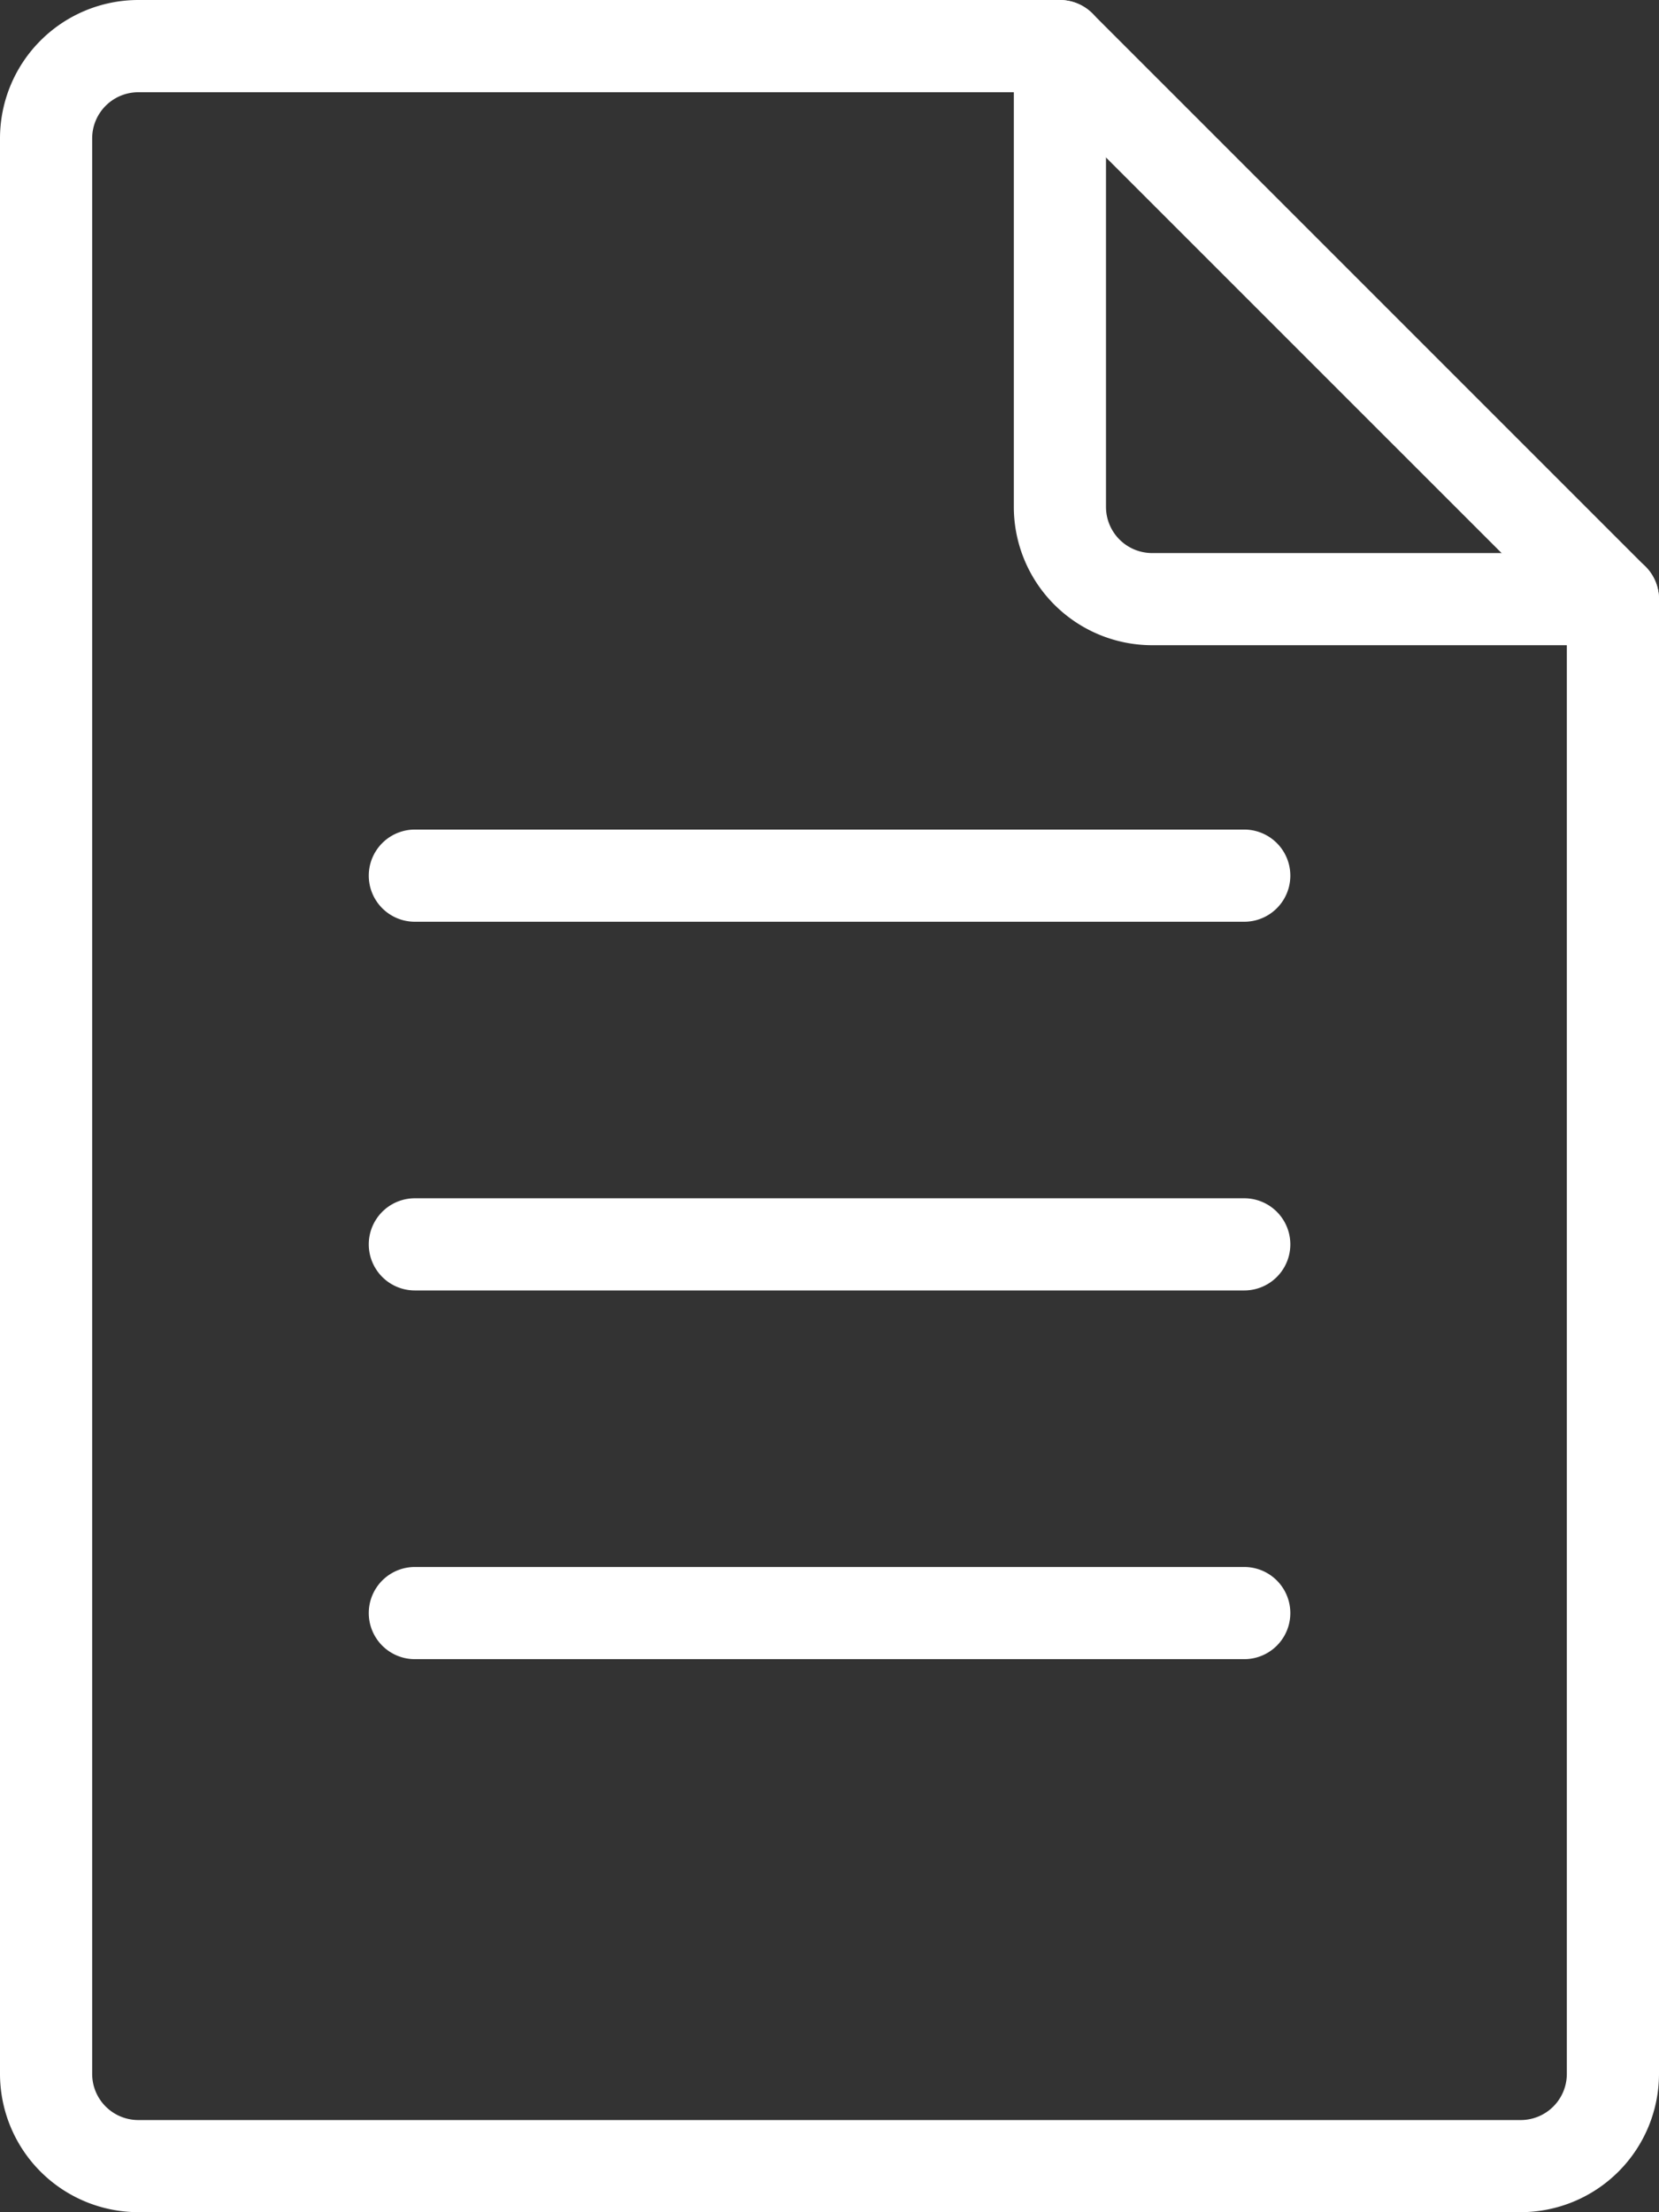
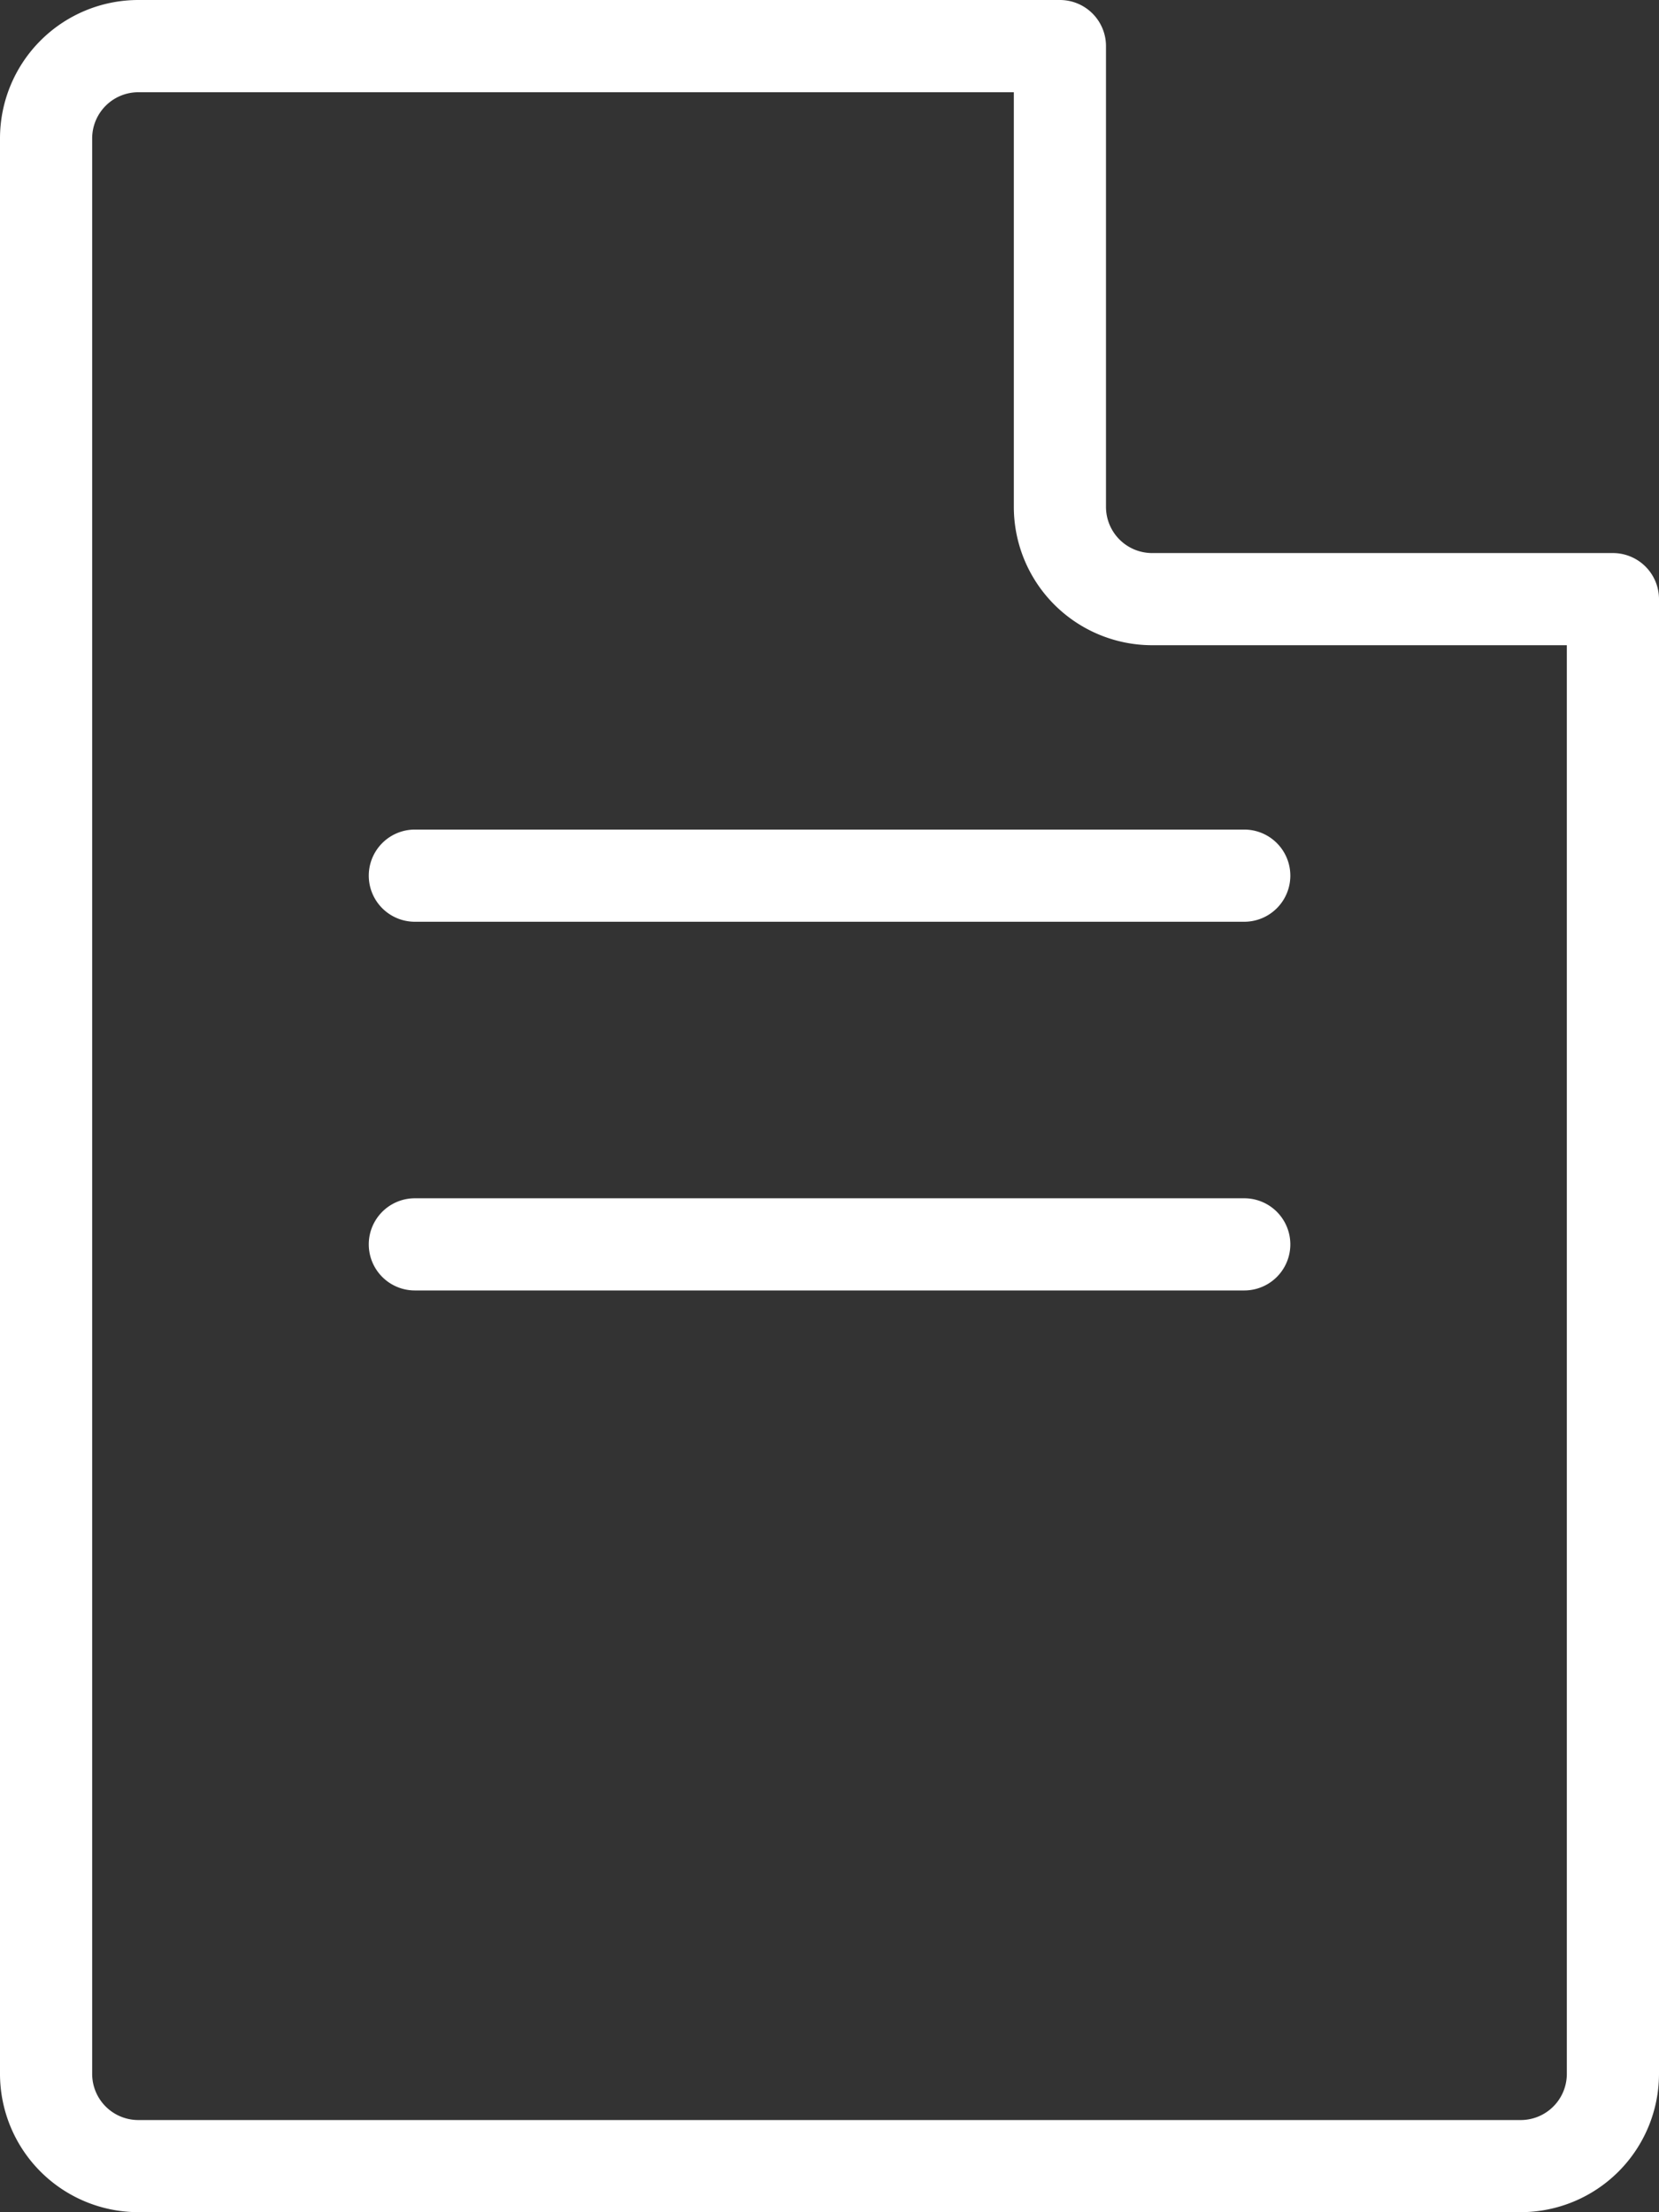
<svg xmlns="http://www.w3.org/2000/svg" id="_159-file-1" data-name="159-file-1" width="81.431" height="108.574" viewBox="0 0 81.431 108.574">
  <rect x="0" y="0" width="81.431" height="108.574" fill="#333333" stroke="none" />
  <g id="Group_542" data-name="Group 542">
    <g id="Group_541" data-name="Group 541">
      <path id="Path_2587" data-name="Path 2587" d="M143.169,27.144h-22.62a2.266,2.266,0,0,1-2.262-2.262V2.262A2.263,2.263,0,0,0,116.025,0H70.786A6.794,6.794,0,0,0,64,6.786v95a6.794,6.794,0,0,0,6.786,6.786h67.859a6.794,6.794,0,0,0,6.786-6.786V29.406A2.263,2.263,0,0,0,143.169,27.144Zm-2.262,74.645a2.266,2.266,0,0,1-2.262,2.262H70.786a2.266,2.266,0,0,1-2.262-2.262v-95a2.266,2.266,0,0,1,2.262-2.262h42.977V24.881a6.794,6.794,0,0,0,6.786,6.786h20.358Z" transform="translate(-64)" fill="#fff" />
    </g>
  </g>
  <g id="Group_544" data-name="Group 544" transform="translate(49.762 0.003)">
    <g id="Group_543" data-name="Group 543">
-       <path id="Path_2588" data-name="Path 2588" d="M329.665,27.821,302.521.678a2.262,2.262,0,0,0-3.2,3.2L326.466,31.02a2.262,2.262,0,1,0,3.2-3.2Z" transform="translate(-298.661 -0.016)" fill="#fff" />
-     </g>
+       </g>
  </g>
  <g id="Group_546" data-name="Group 546" transform="translate(18.096 40.715)">
    <g id="Group_545" data-name="Group 545">
      <path id="Path_2589" data-name="Path 2589" d="M192.31,192H151.6a2.262,2.262,0,1,0,0,4.524H192.31a2.262,2.262,0,0,0,0-4.524Z" transform="translate(-149.333 -192)" fill="#fff" />
    </g>
  </g>
  <g id="Group_548" data-name="Group 548" transform="translate(18.096 58.811)">
    <g id="Group_547" data-name="Group 547">
      <path id="Path_2590" data-name="Path 2590" d="M192.31,277.333H151.6a2.262,2.262,0,0,0,0,4.524H192.31a2.262,2.262,0,0,0,0-4.524Z" transform="translate(-149.333 -277.333)" fill="#fff" />
    </g>
  </g>
  <g id="Group_550" data-name="Group 550" transform="translate(18.096 76.907)">
    <g id="Group_549" data-name="Group 549">
-       <path id="Path_2591" data-name="Path 2591" d="M192.31,362.667H151.6a2.262,2.262,0,1,0,0,4.524H192.31a2.262,2.262,0,1,0,0-4.524Z" transform="translate(-149.333 -362.667)" fill="#fff" />
-     </g>
+       </g>
  </g>
</svg>